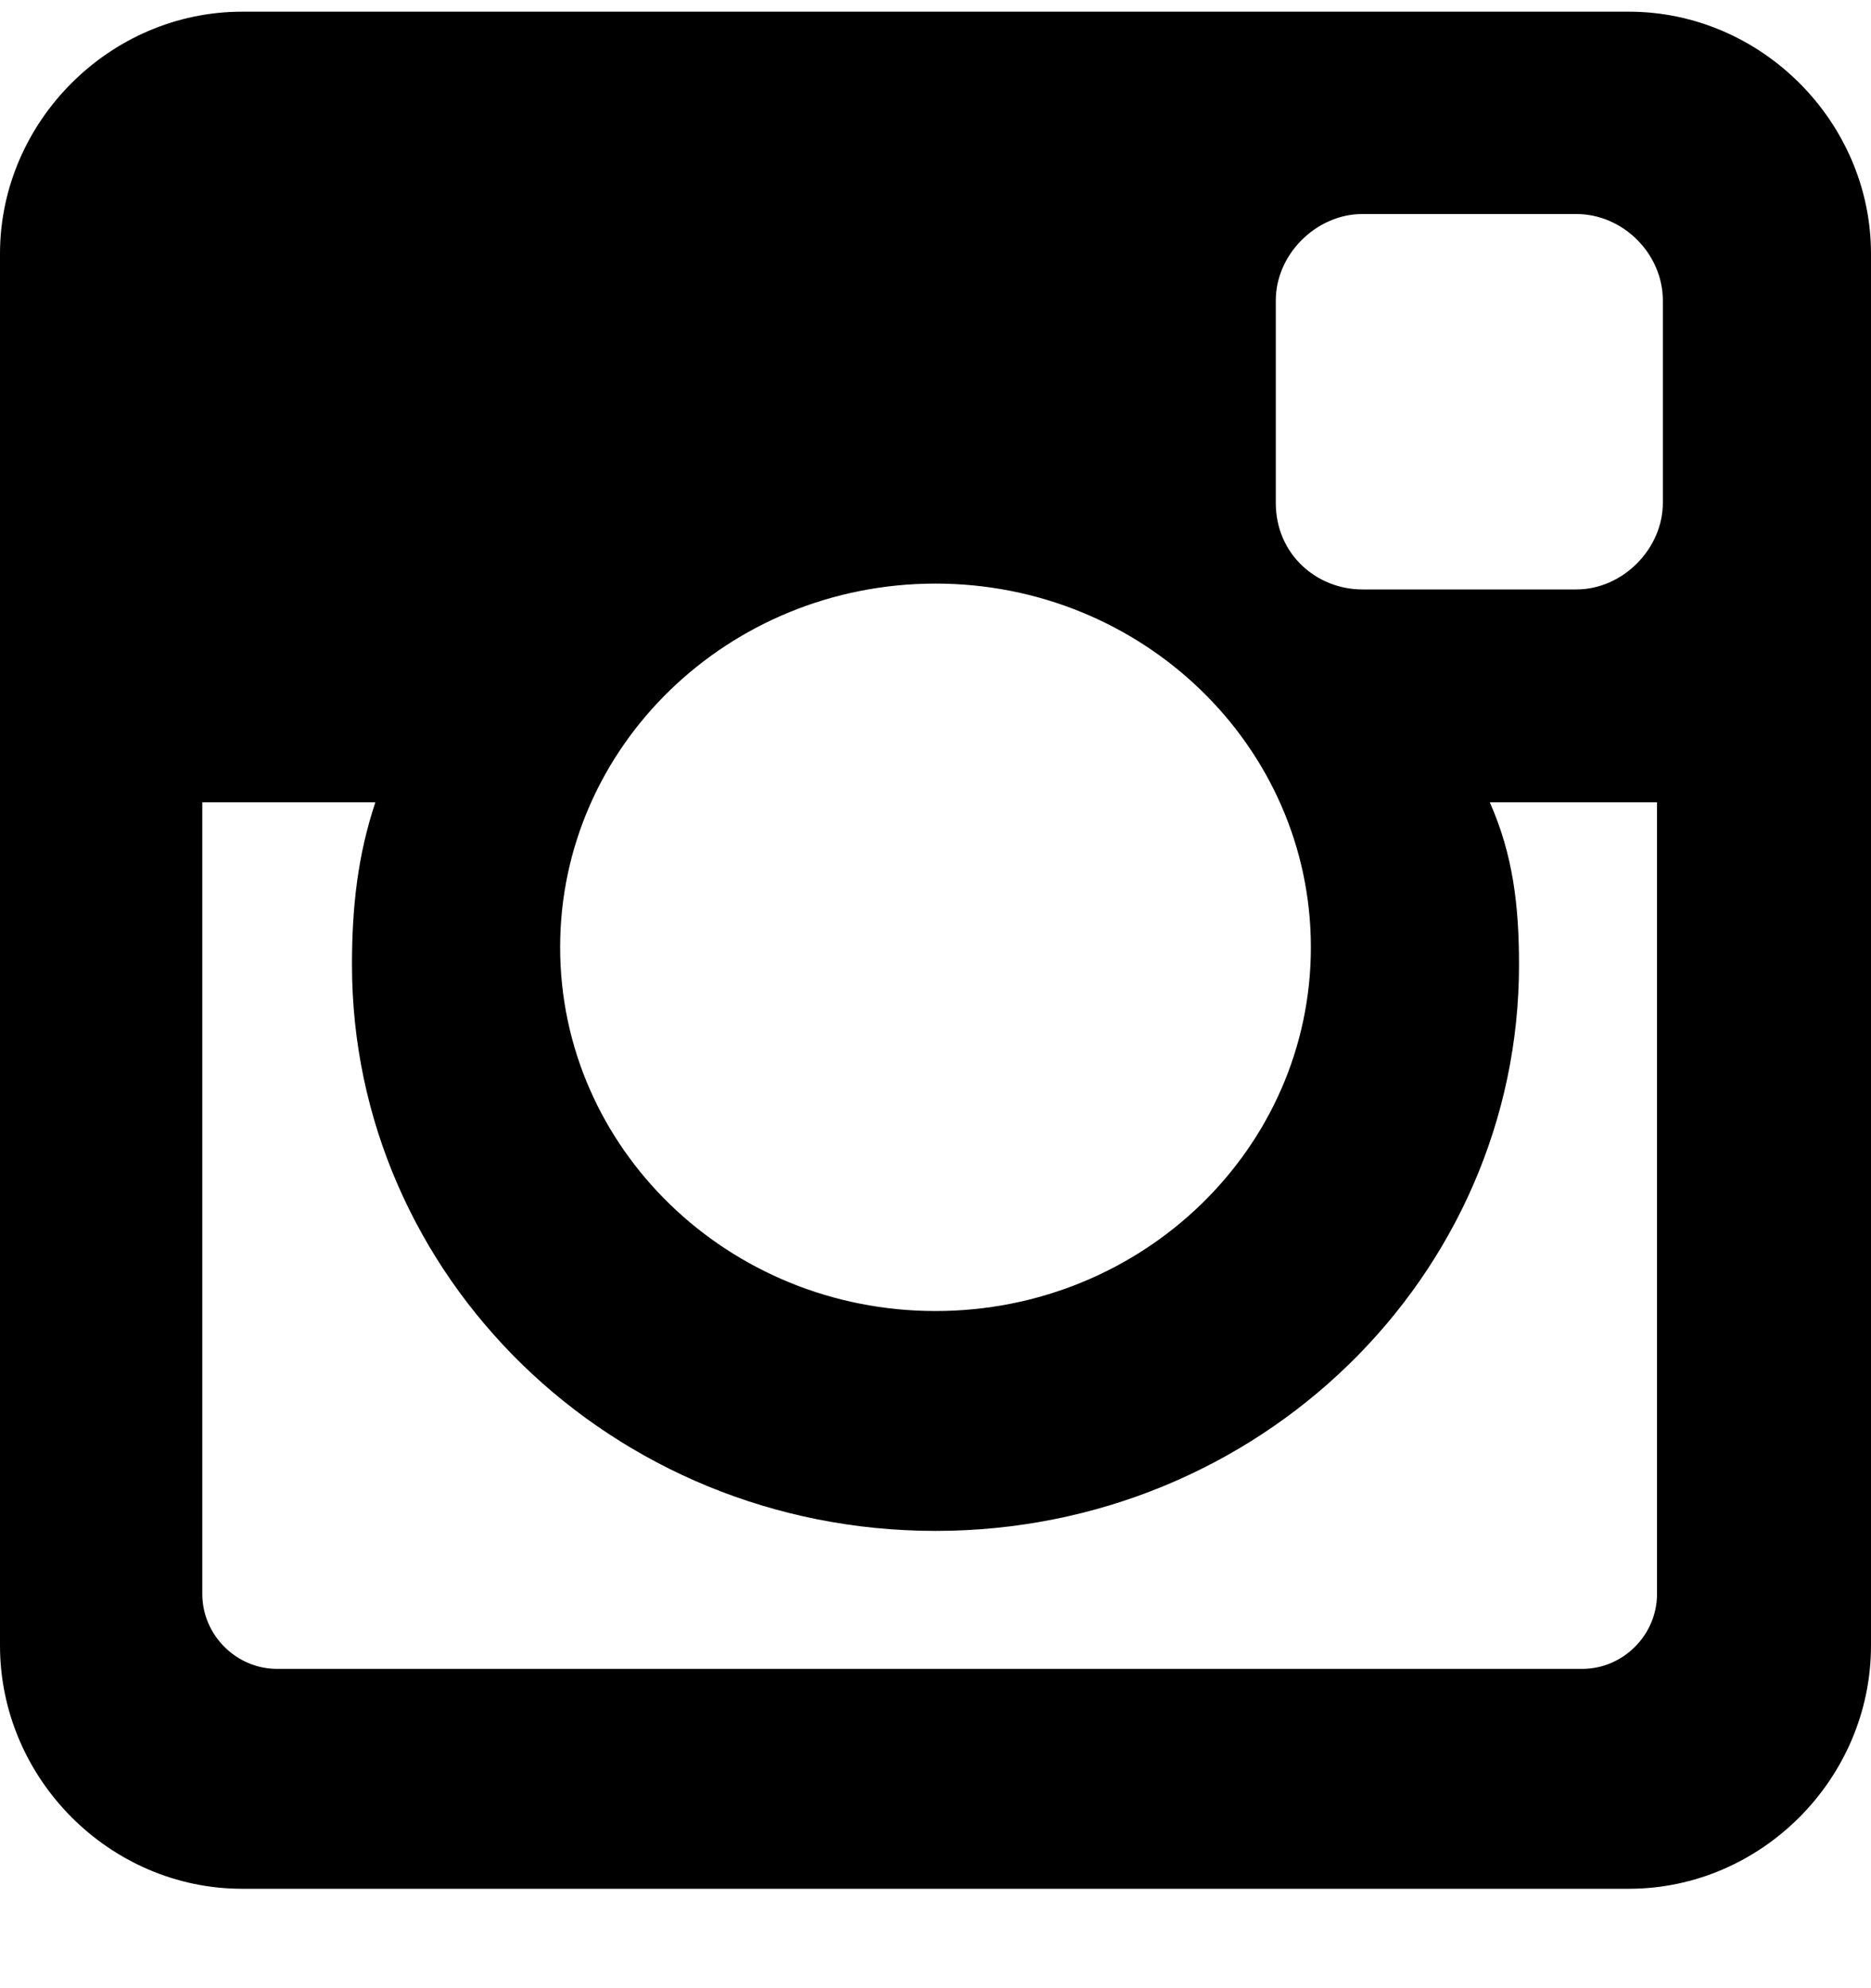
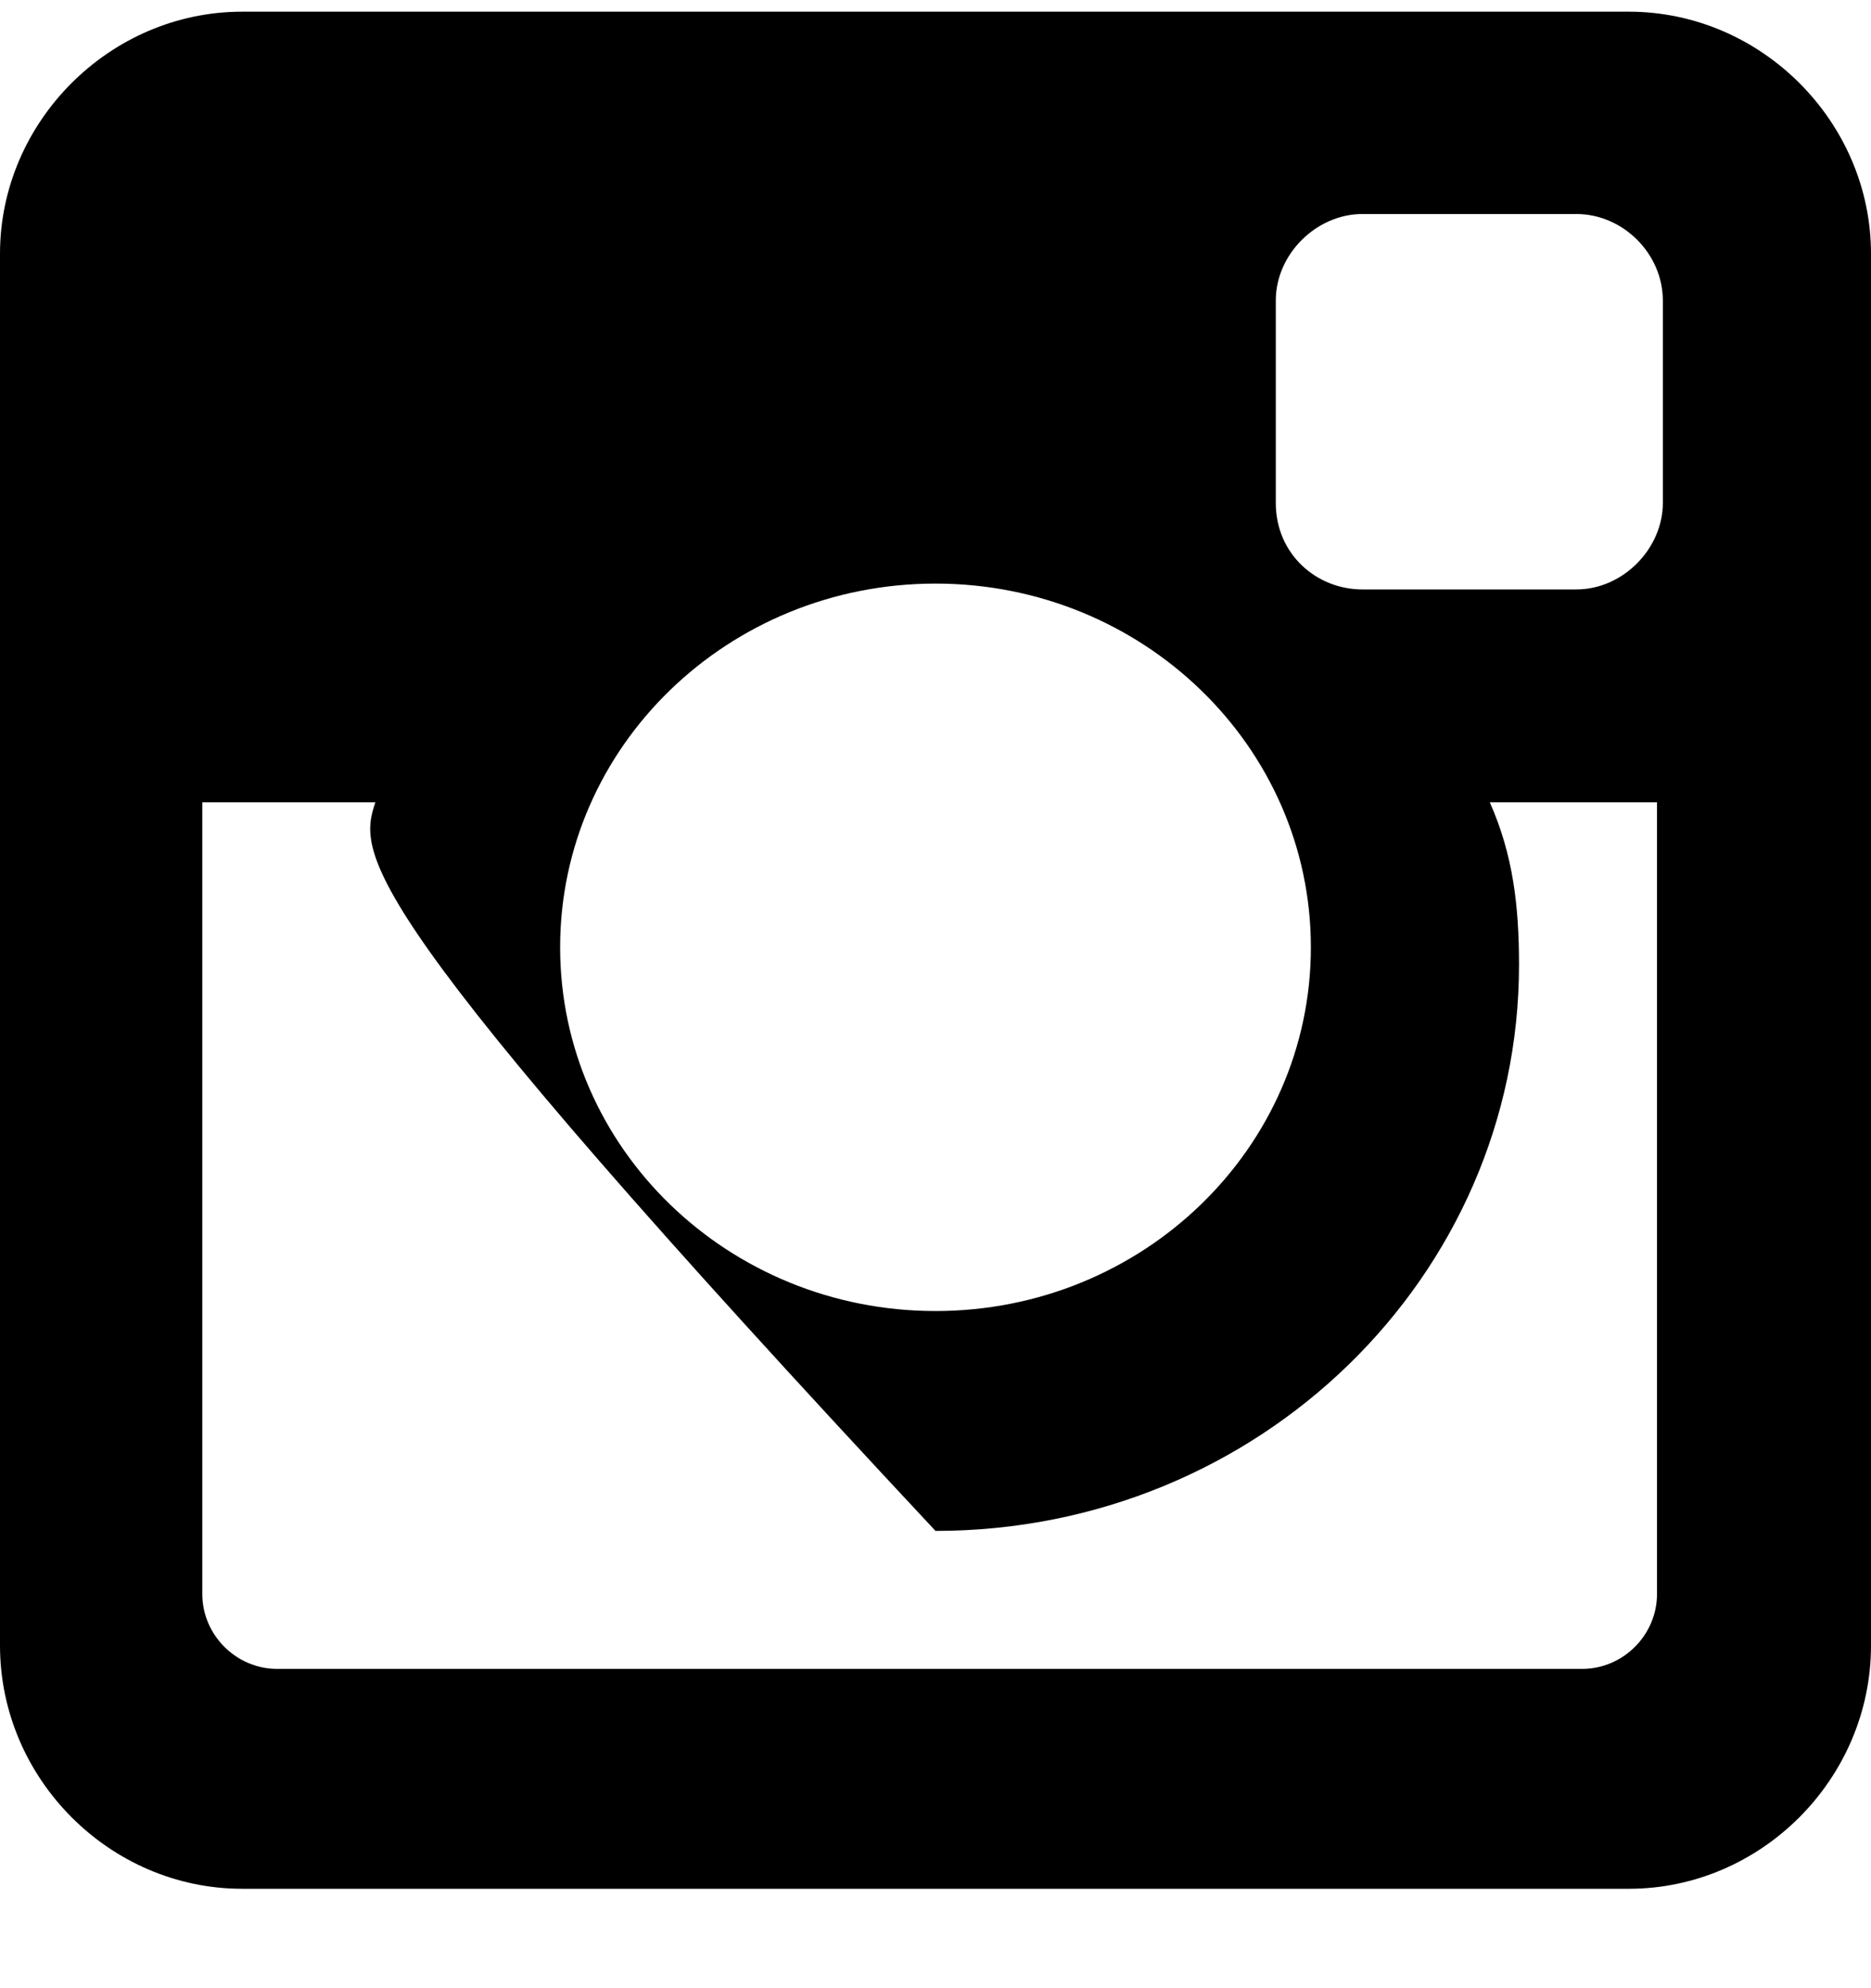
<svg xmlns="http://www.w3.org/2000/svg" viewBox="0 0 16 17" width="16" height="17">
  <style>
		tspan { white-space:pre }
		.shp0 { fill: #000000 } 
	</style>
-   <path id="Layer" fill-rule="evenodd" class="shp0" d="M13.93 16.15L2.07 16.15C0.94 16.15 0 15.21 0 14.07L0 2.17C0 1.04 0.94 0.1 2.07 0.1L13.93 0.1C15.06 0.1 16 1.04 16 2.17L16 14.07C16 15.21 15.06 16.15 13.93 16.15ZM8 13.09C5.23 13.09 3.01 10.91 3.01 8.25C3.01 7.75 3.06 7.31 3.21 6.86L1.73 6.86L1.73 13.63C1.73 13.98 2.02 14.27 2.37 14.27L13.53 14.27C13.88 14.27 14.17 13.98 14.17 13.63L14.17 6.86L12.74 6.86C12.94 7.31 12.99 7.75 12.99 8.25C12.99 10.91 10.77 13.09 8 13.09ZM11.21 8.1C11.21 6.38 9.77 4.99 8 4.99C6.23 4.99 4.79 6.38 4.79 8.1C4.79 9.82 6.23 11.21 8 11.21C9.77 11.21 11.21 9.82 11.21 8.1ZM13.48 5.04C13.88 5.04 14.22 4.69 14.22 4.3L14.22 2.57C14.22 2.17 13.88 1.83 13.48 1.83L11.65 1.83C11.26 1.83 10.91 2.17 10.91 2.57L10.91 4.3C10.91 4.74 11.26 5.04 11.65 5.04L13.48 5.04Z" />
+   <path id="Layer" fill-rule="evenodd" class="shp0" d="M13.93 16.15L2.07 16.15C0.94 16.15 0 15.21 0 14.07L0 2.17C0 1.04 0.94 0.1 2.07 0.1L13.93 0.1C15.06 0.1 16 1.04 16 2.17L16 14.07C16 15.21 15.06 16.15 13.93 16.15ZM8 13.09C3.01 7.75 3.06 7.31 3.21 6.86L1.73 6.86L1.73 13.63C1.73 13.98 2.02 14.27 2.37 14.27L13.53 14.27C13.88 14.27 14.17 13.98 14.17 13.63L14.17 6.86L12.74 6.86C12.94 7.31 12.99 7.75 12.99 8.25C12.99 10.91 10.77 13.09 8 13.09ZM11.21 8.1C11.21 6.38 9.77 4.99 8 4.99C6.23 4.99 4.79 6.38 4.79 8.1C4.79 9.82 6.23 11.21 8 11.21C9.77 11.21 11.21 9.82 11.21 8.1ZM13.48 5.04C13.88 5.04 14.22 4.69 14.22 4.3L14.22 2.57C14.22 2.17 13.88 1.83 13.48 1.83L11.65 1.83C11.26 1.83 10.91 2.17 10.91 2.57L10.91 4.3C10.91 4.74 11.26 5.04 11.65 5.04L13.48 5.04Z" />
</svg>